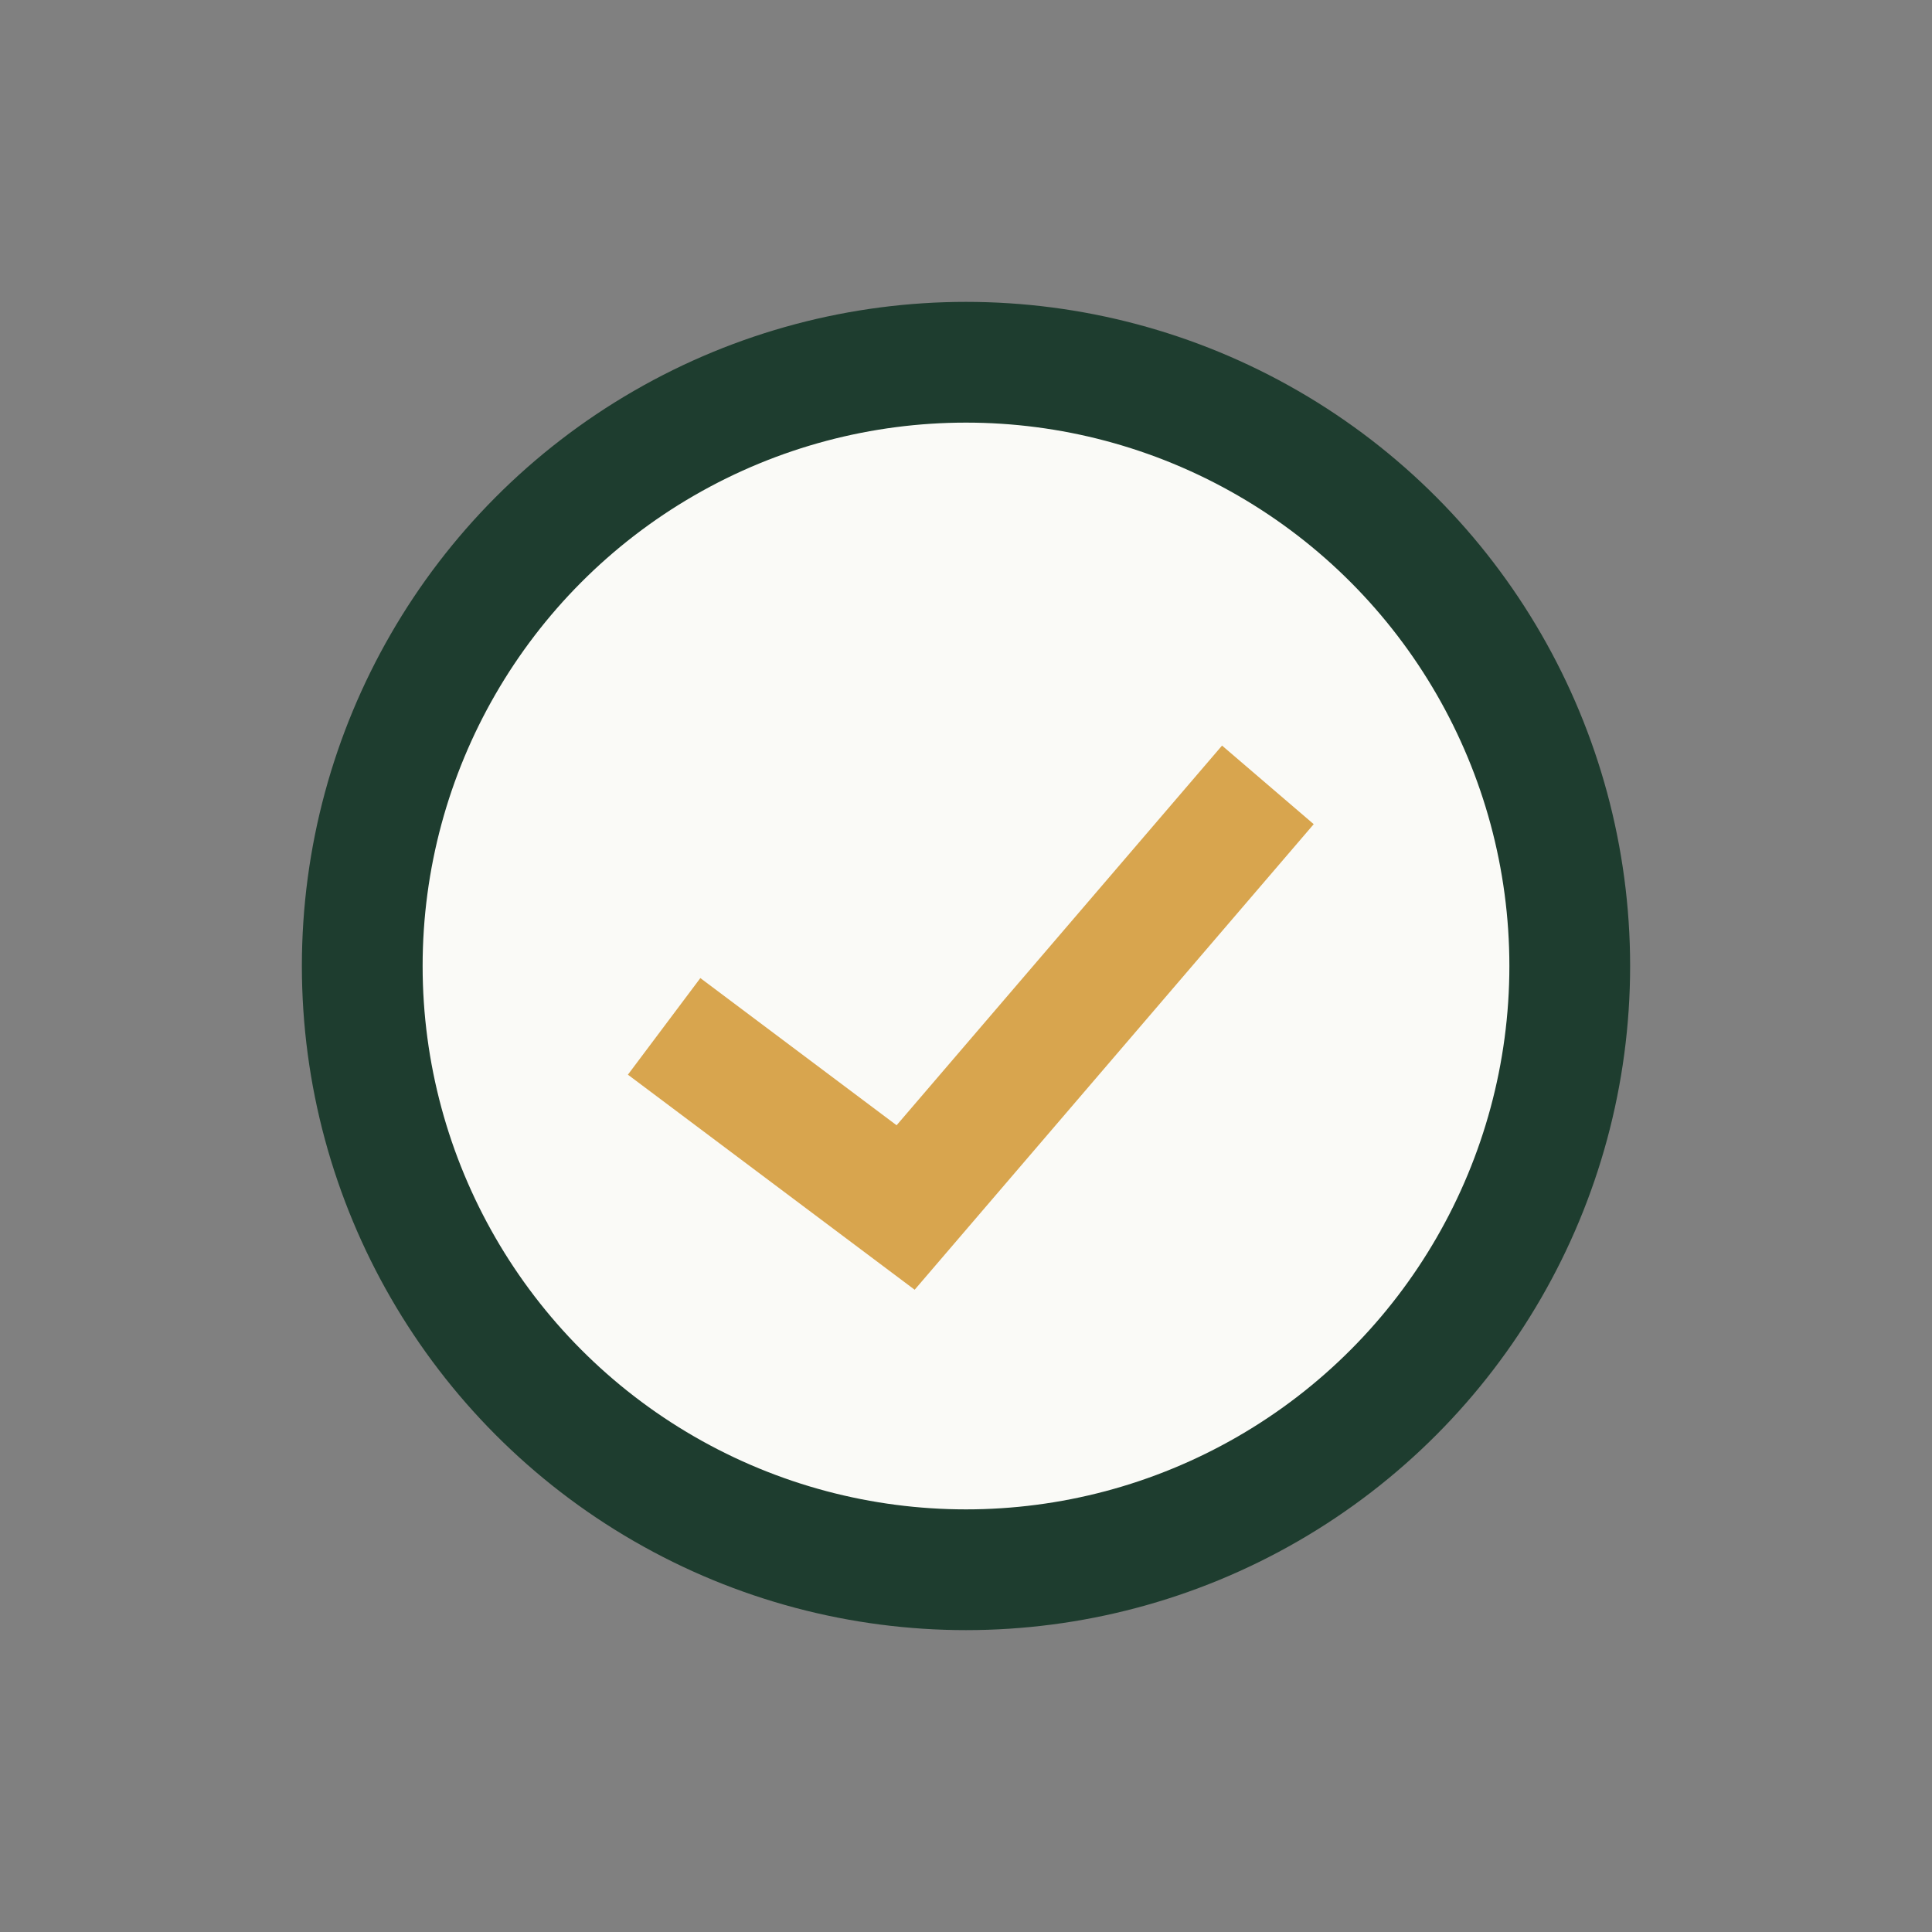
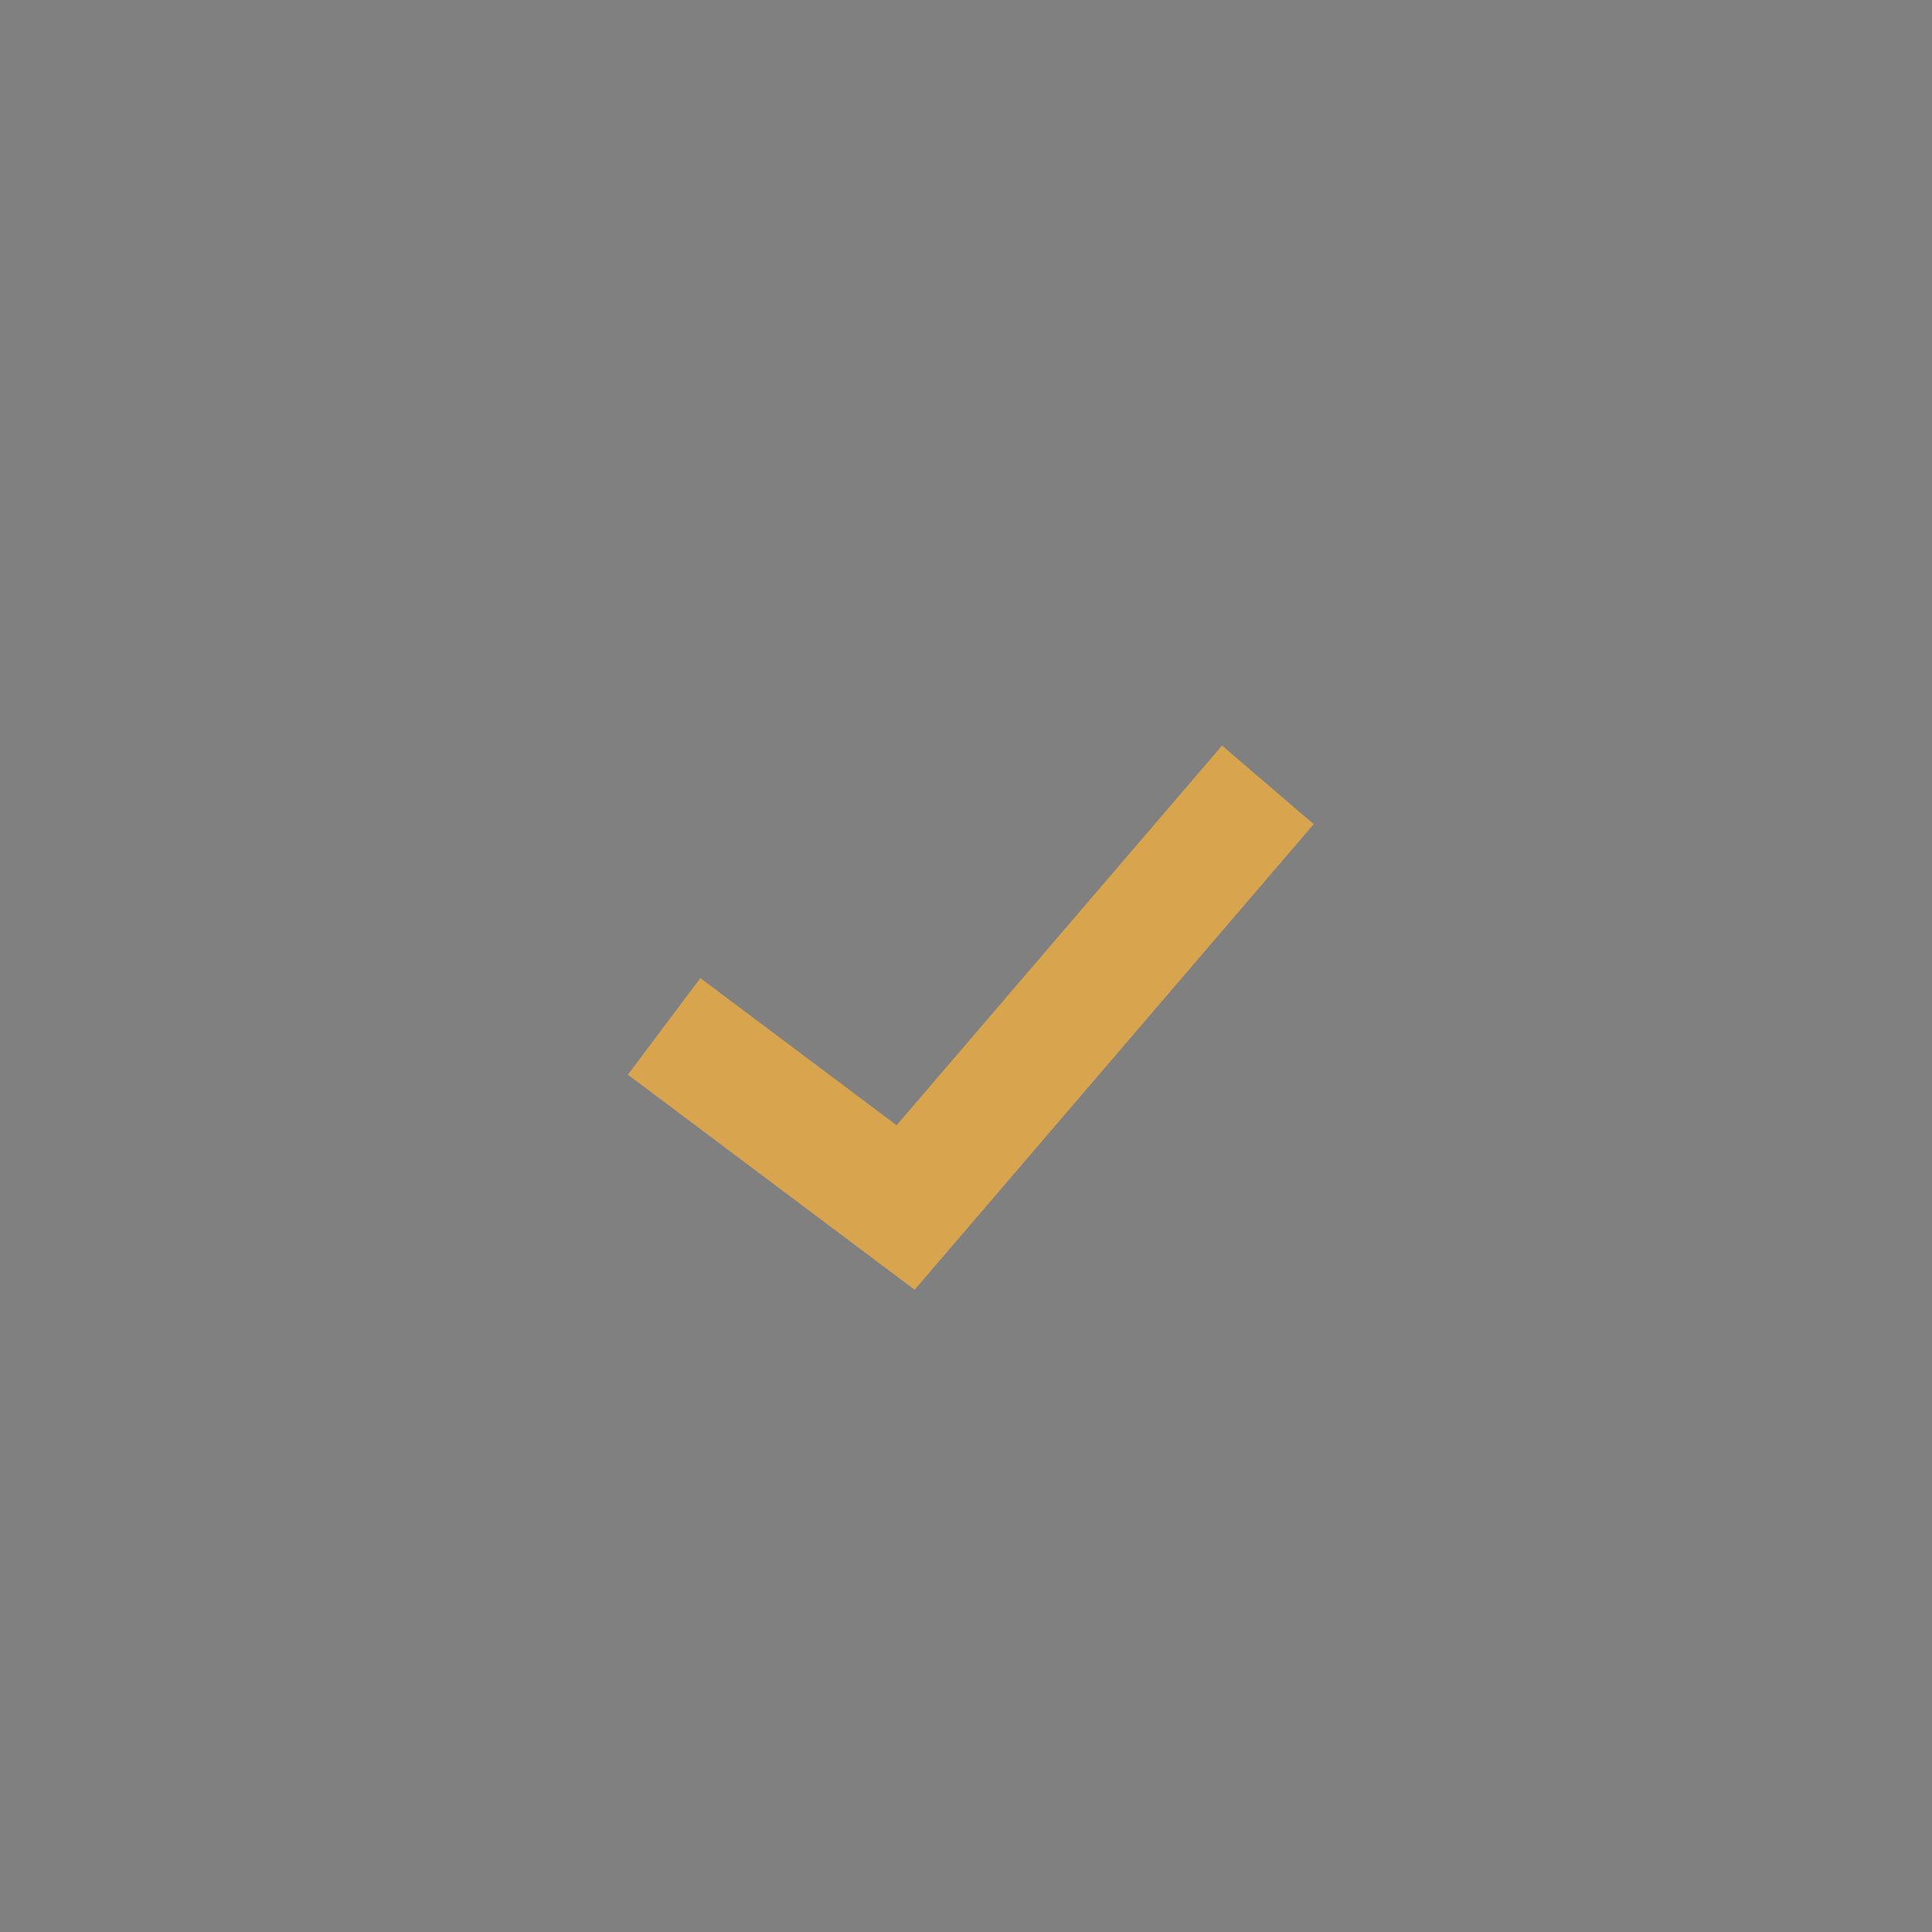
<svg xmlns="http://www.w3.org/2000/svg" width="32" height="32" viewBox="0 0 32 32">
  <rect x="0" y="0" width="32" height="32" fill="#808080" stroke="none" />
-   <circle cx="16" cy="16" r="10" fill="#FAFAF7" stroke="#1E3D2F" stroke-width="2" />
  <path d="M11 17l4 3 6-7" stroke="#D8A54E" stroke-width="2" fill="none" />
</svg>